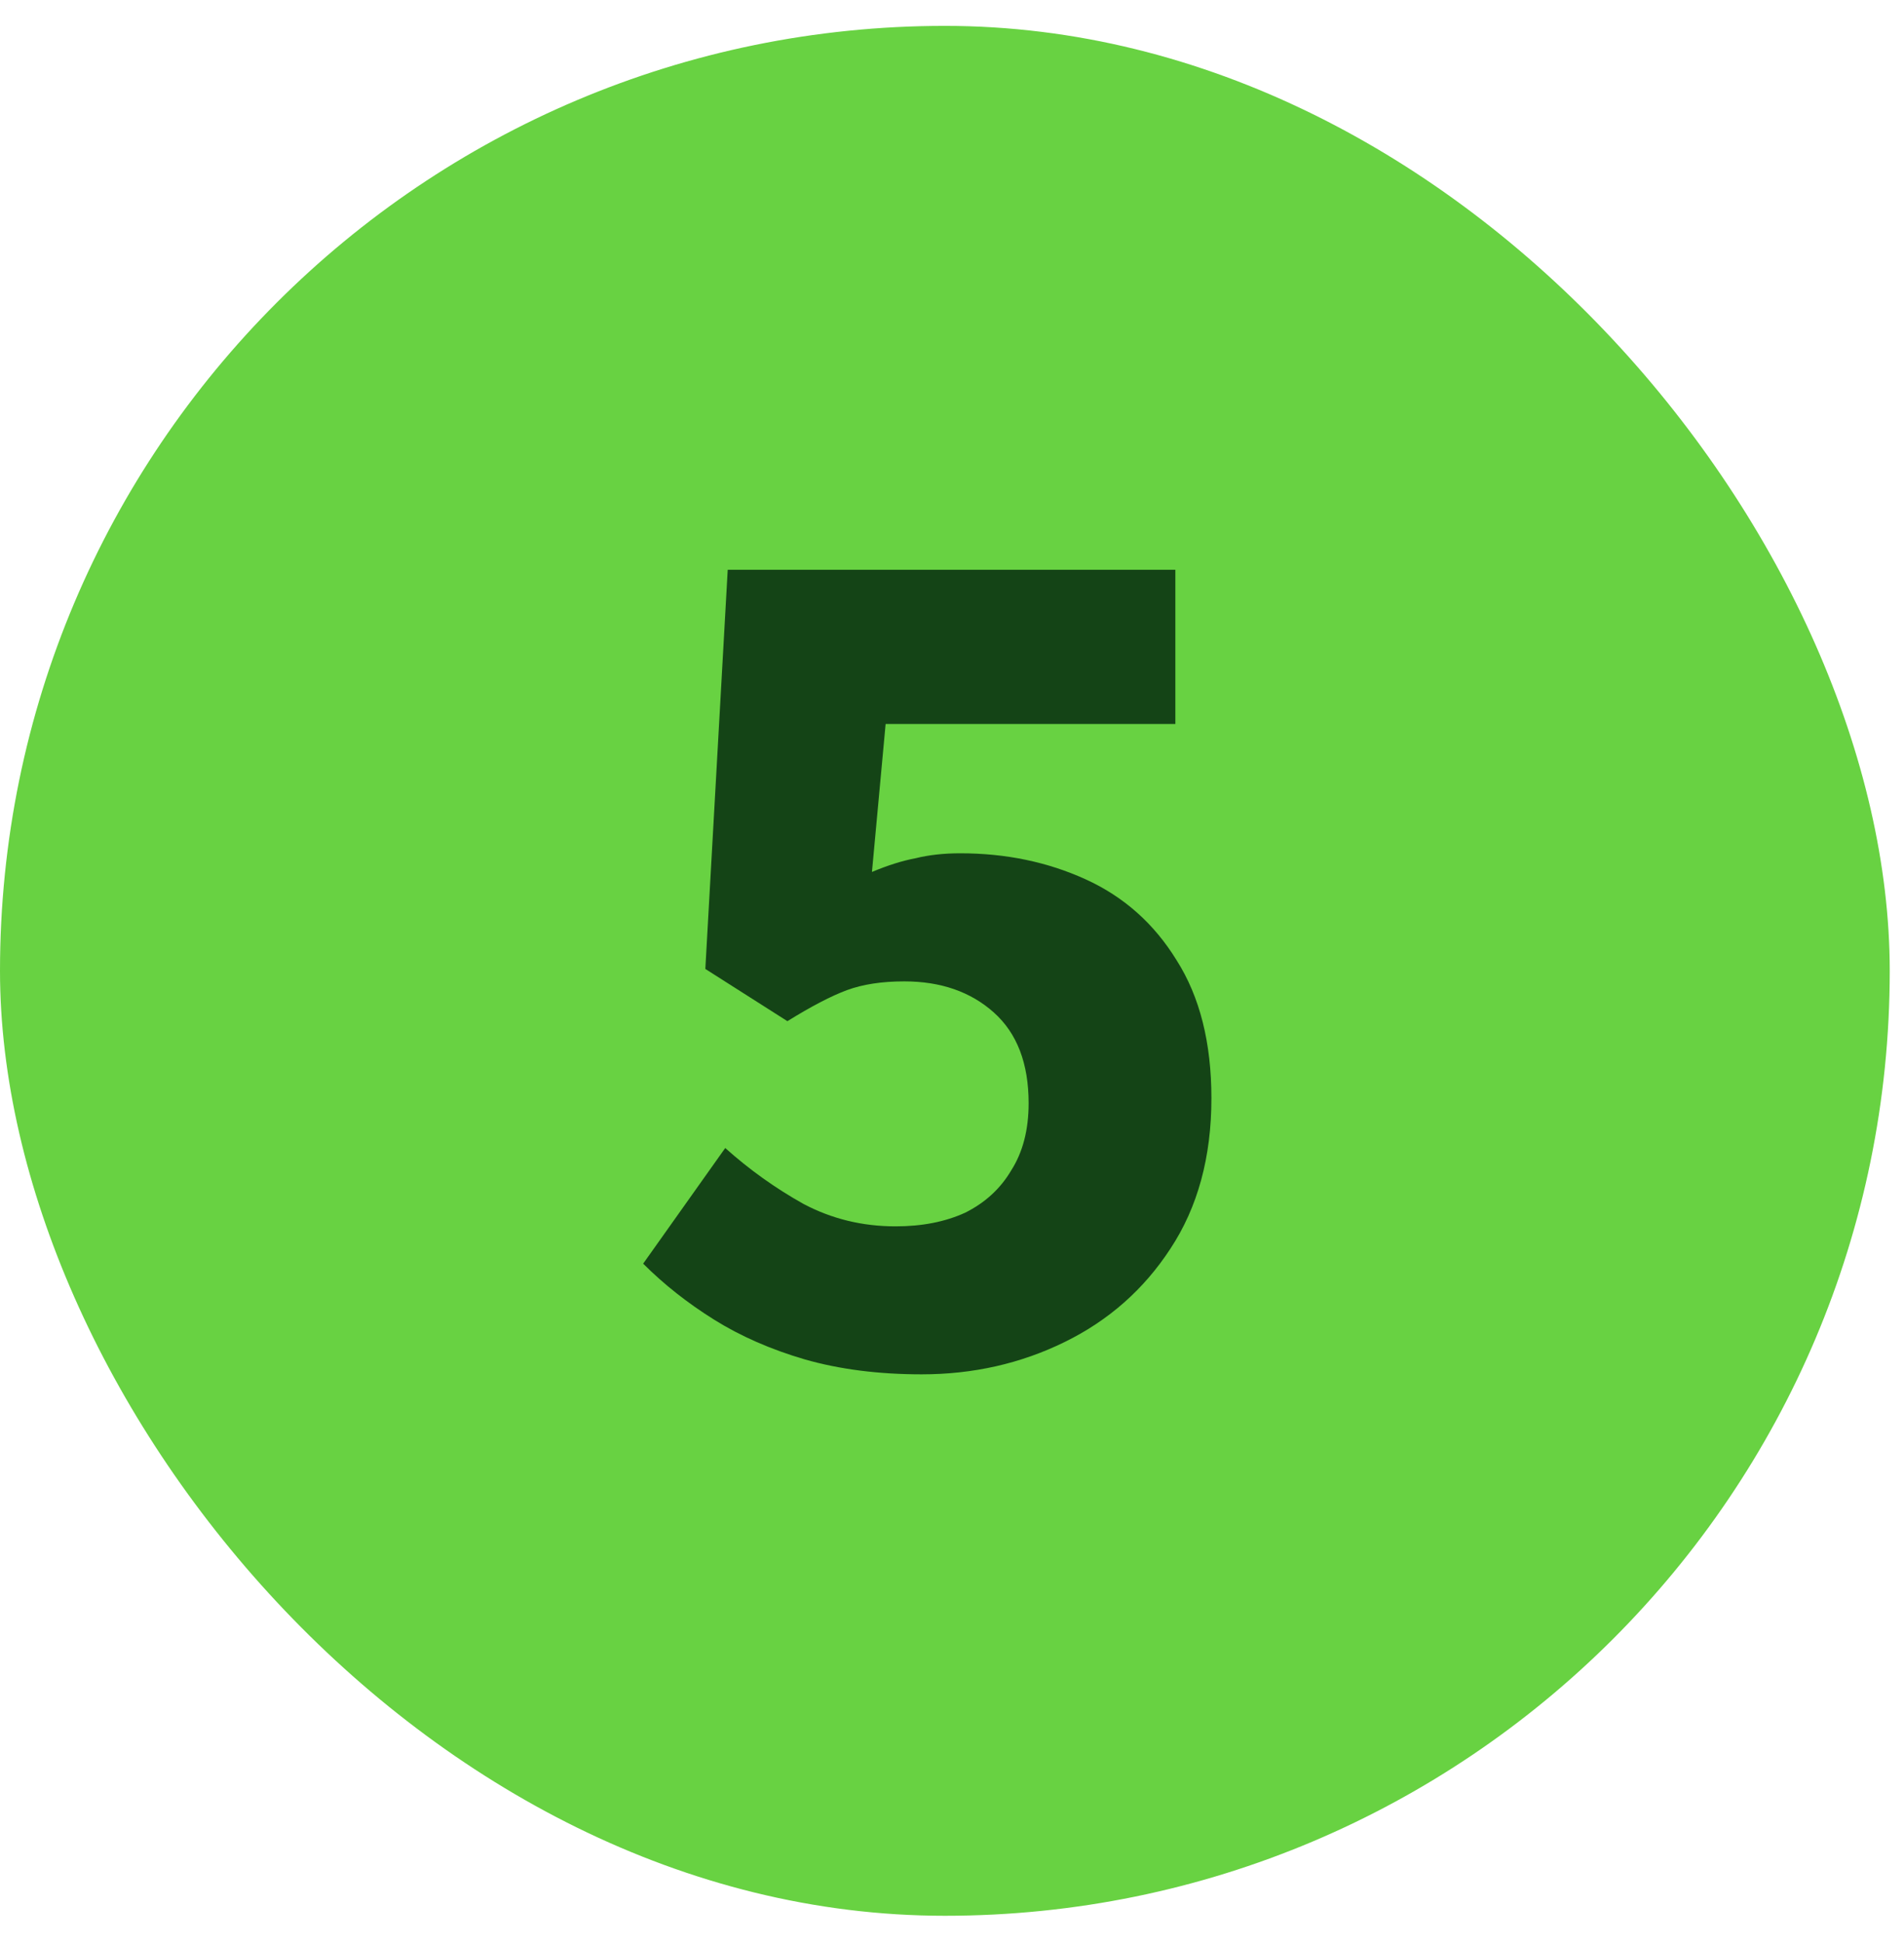
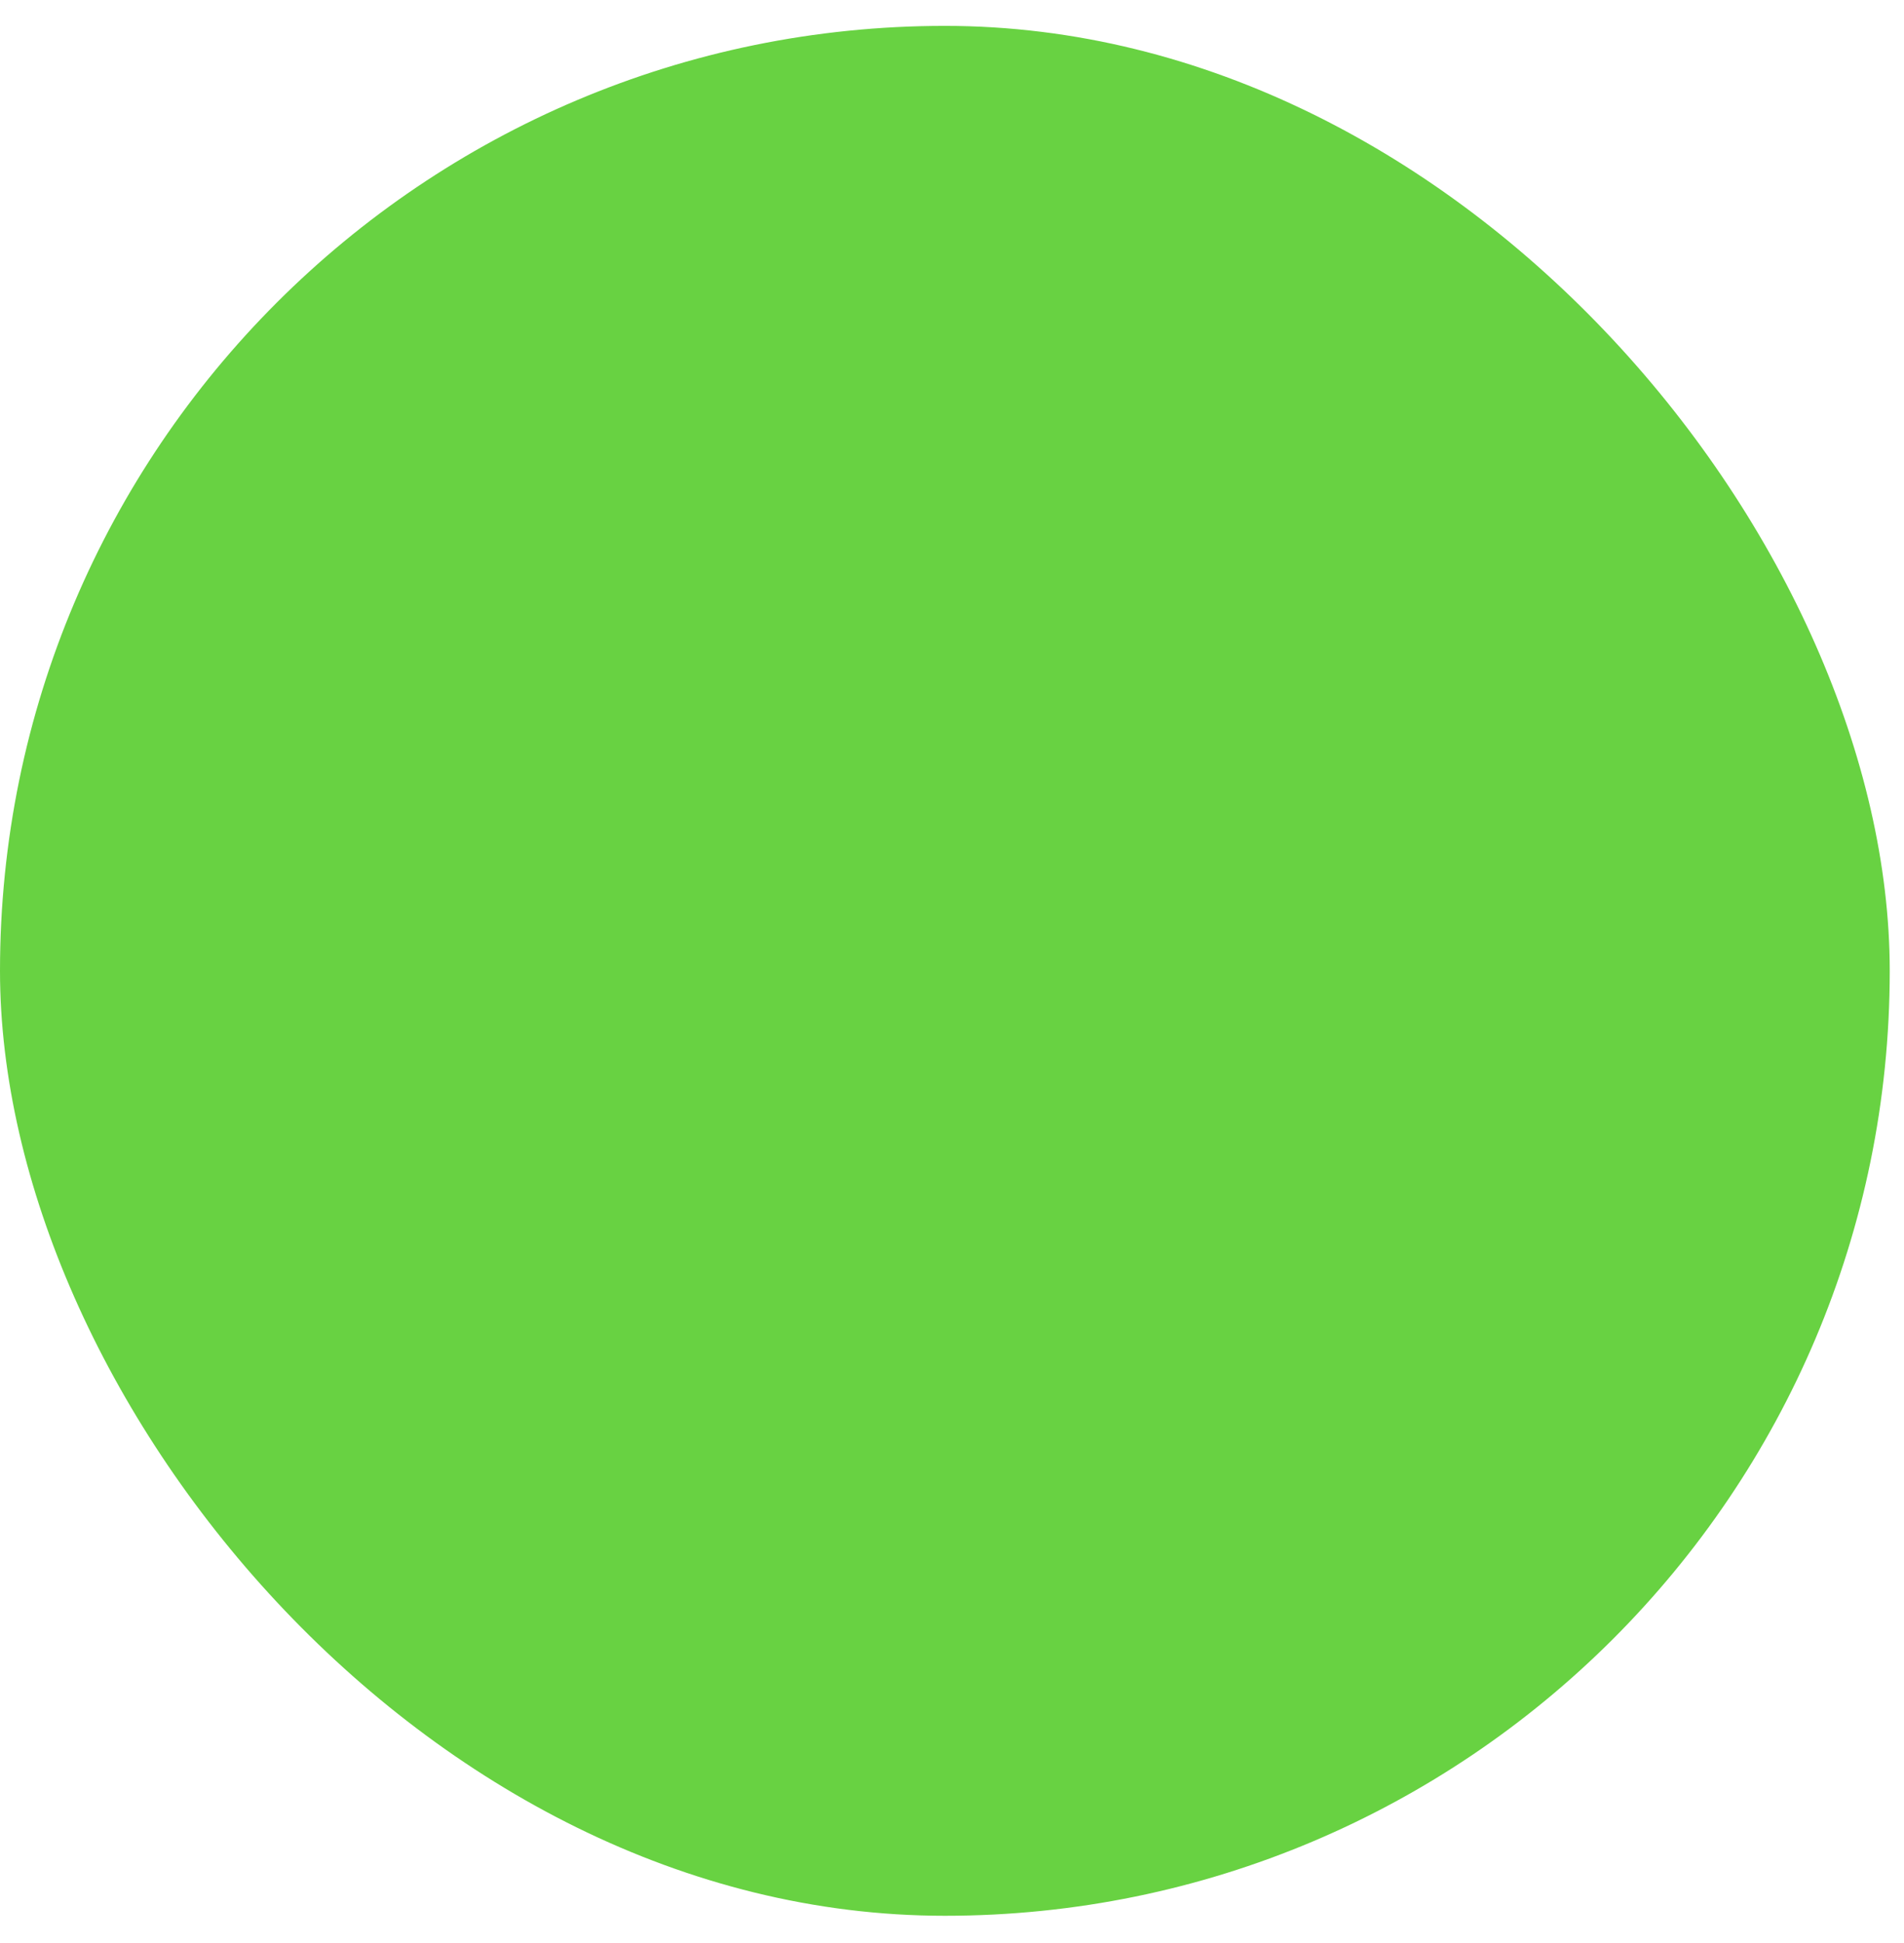
<svg xmlns="http://www.w3.org/2000/svg" width="49" height="50" viewBox="0 0 49 50" fill="none">
  <rect y="0.666" width="48.633" height="48.633" rx="24.316" fill="#68D242" />
-   <path d="M23.72 35.366C22.611 35.366 21.608 35.238 20.712 34.982C19.838 34.726 19.059 34.385 18.376 33.958C17.694 33.532 17.086 33.052 16.552 32.518L18.664 29.542C19.283 30.097 19.955 30.577 20.68 30.982C21.406 31.366 22.195 31.558 23.048 31.558C23.731 31.558 24.328 31.441 24.84 31.206C25.352 30.95 25.747 30.588 26.024 30.118C26.323 29.649 26.472 29.073 26.472 28.39C26.472 27.366 26.174 26.588 25.576 26.054C24.979 25.521 24.211 25.254 23.272 25.254C22.696 25.254 22.206 25.329 21.8 25.478C21.395 25.628 20.883 25.894 20.264 26.278L18.152 24.934L18.728 14.662H30.248V18.63H22.792L22.44 22.438C22.846 22.268 23.219 22.15 23.56 22.086C23.902 22.001 24.286 21.958 24.712 21.958C25.886 21.958 26.963 22.182 27.944 22.63C28.926 23.078 29.704 23.772 30.28 24.71C30.878 25.649 31.176 26.833 31.176 28.262C31.176 29.777 30.824 31.068 30.12 32.134C29.438 33.18 28.531 33.98 27.4 34.534C26.27 35.089 25.043 35.366 23.72 35.366Z" fill="#144416" />
</svg>